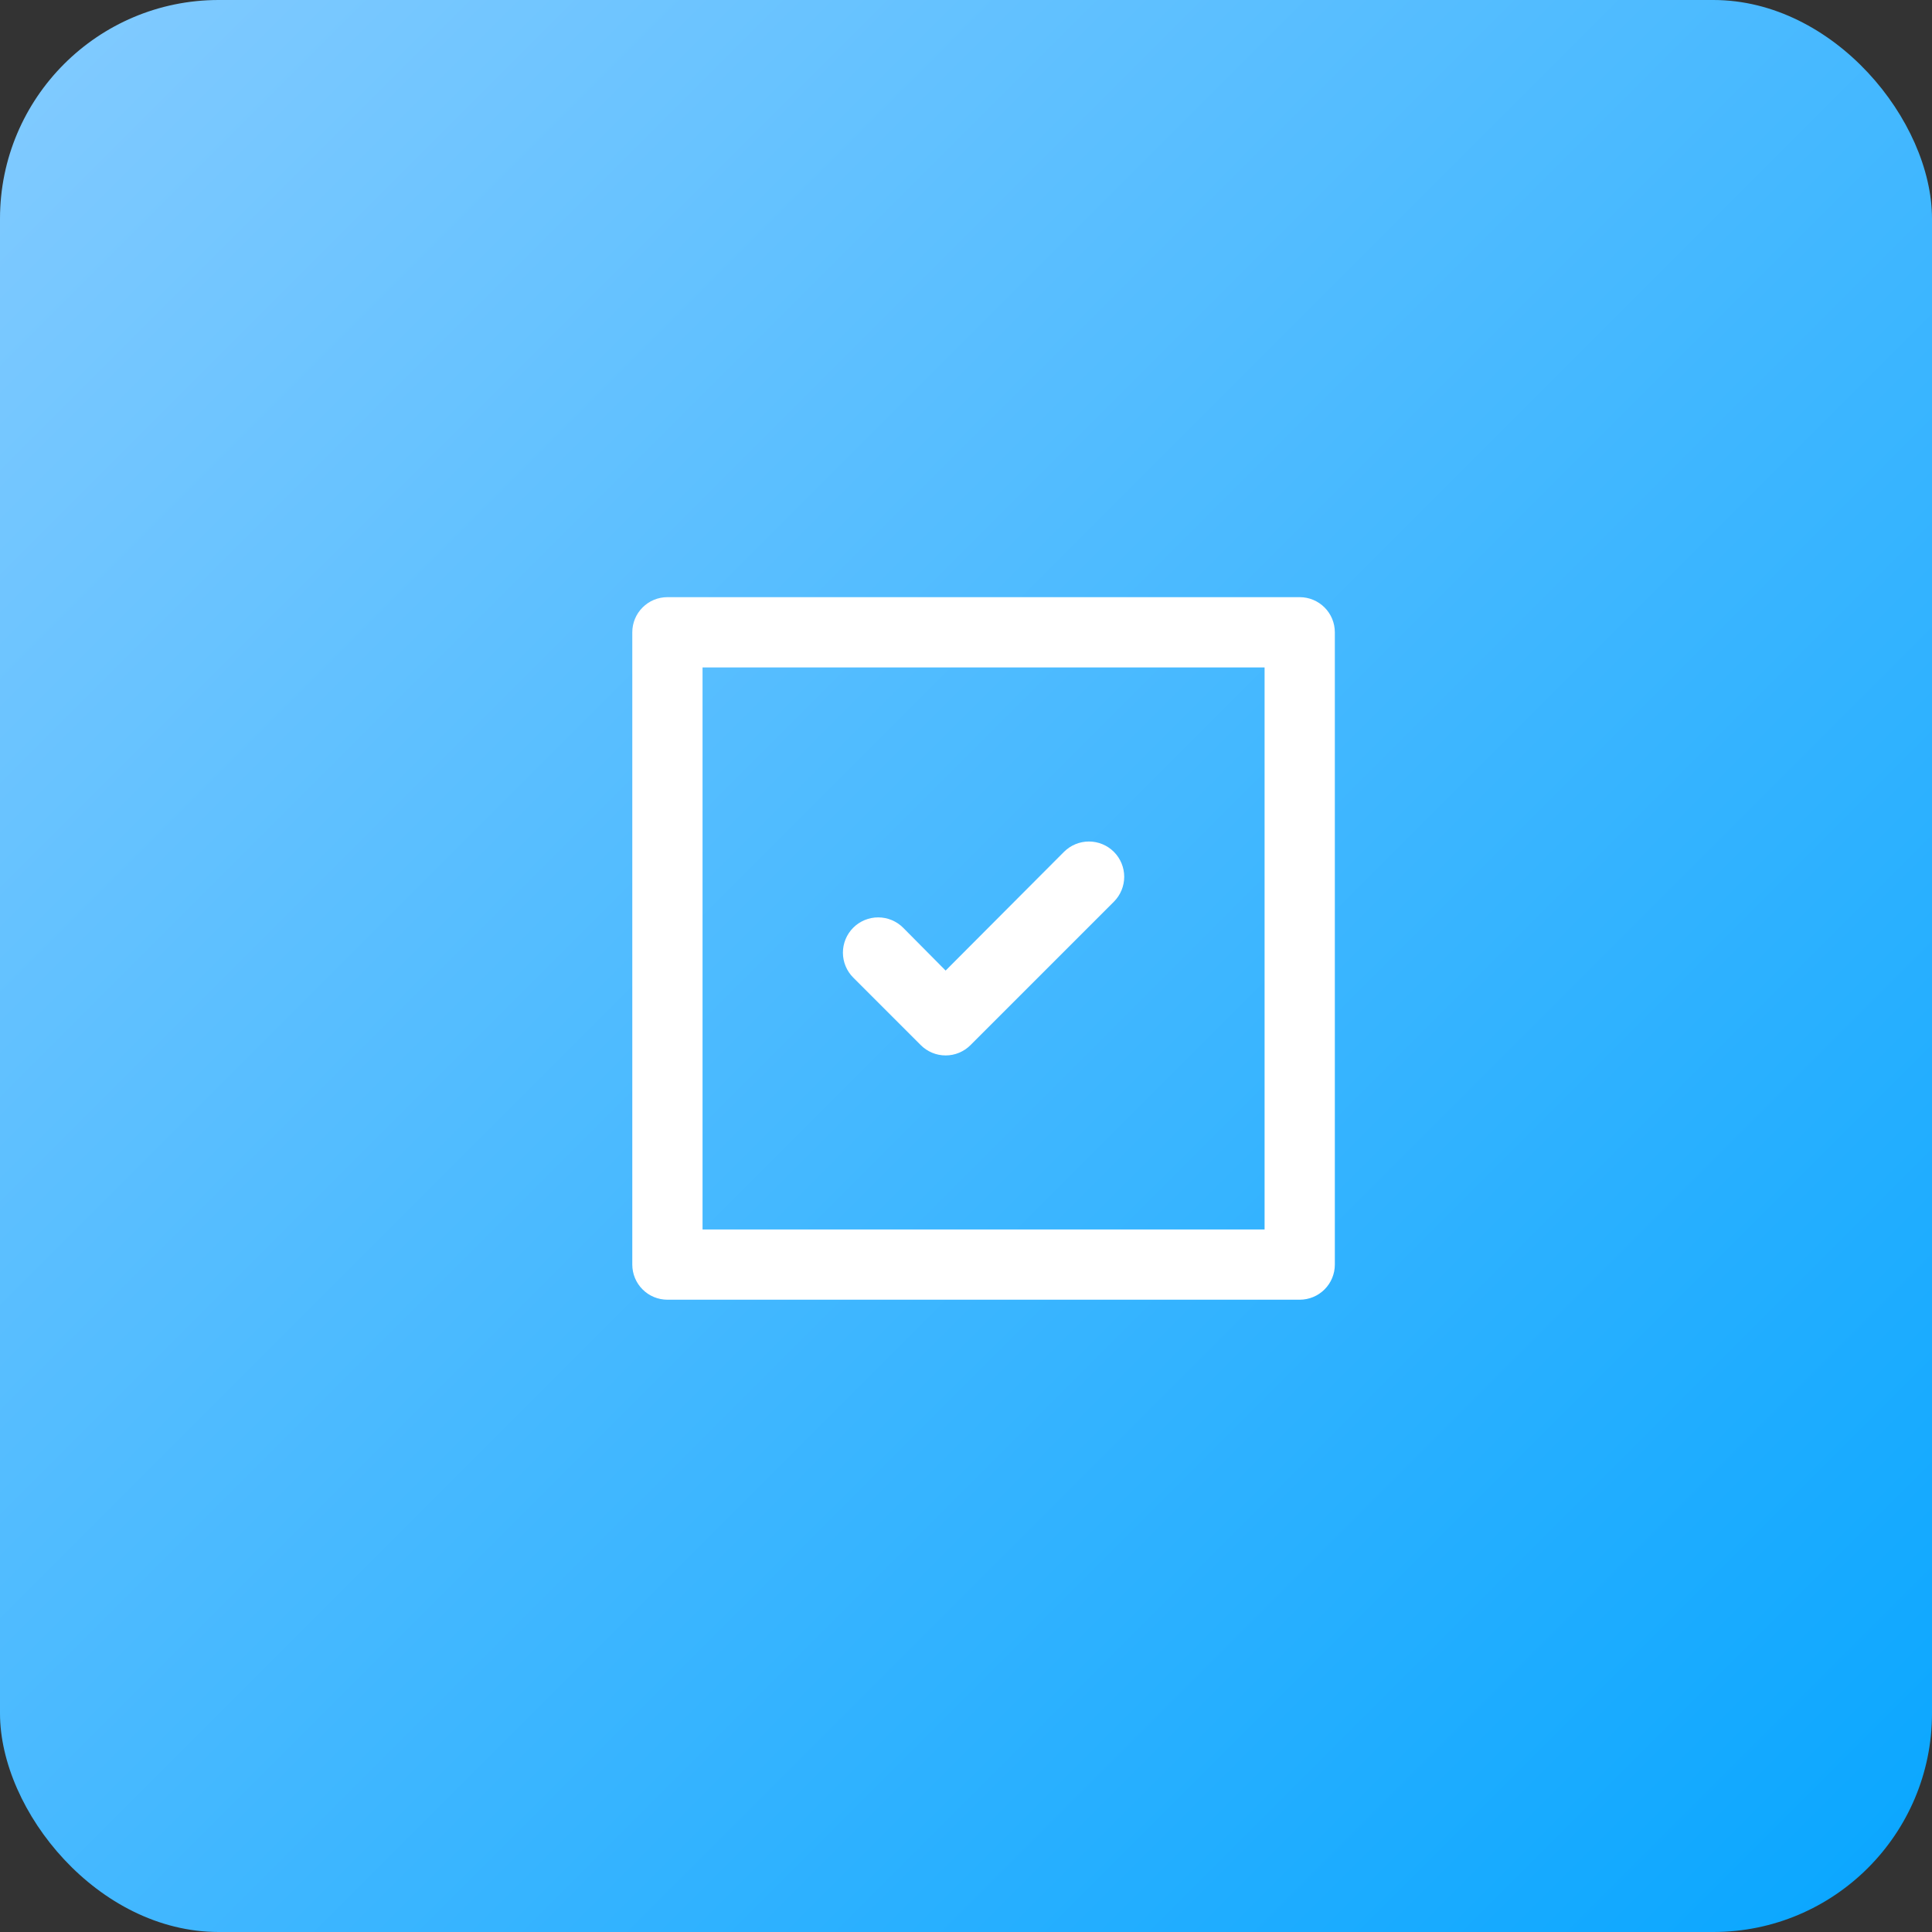
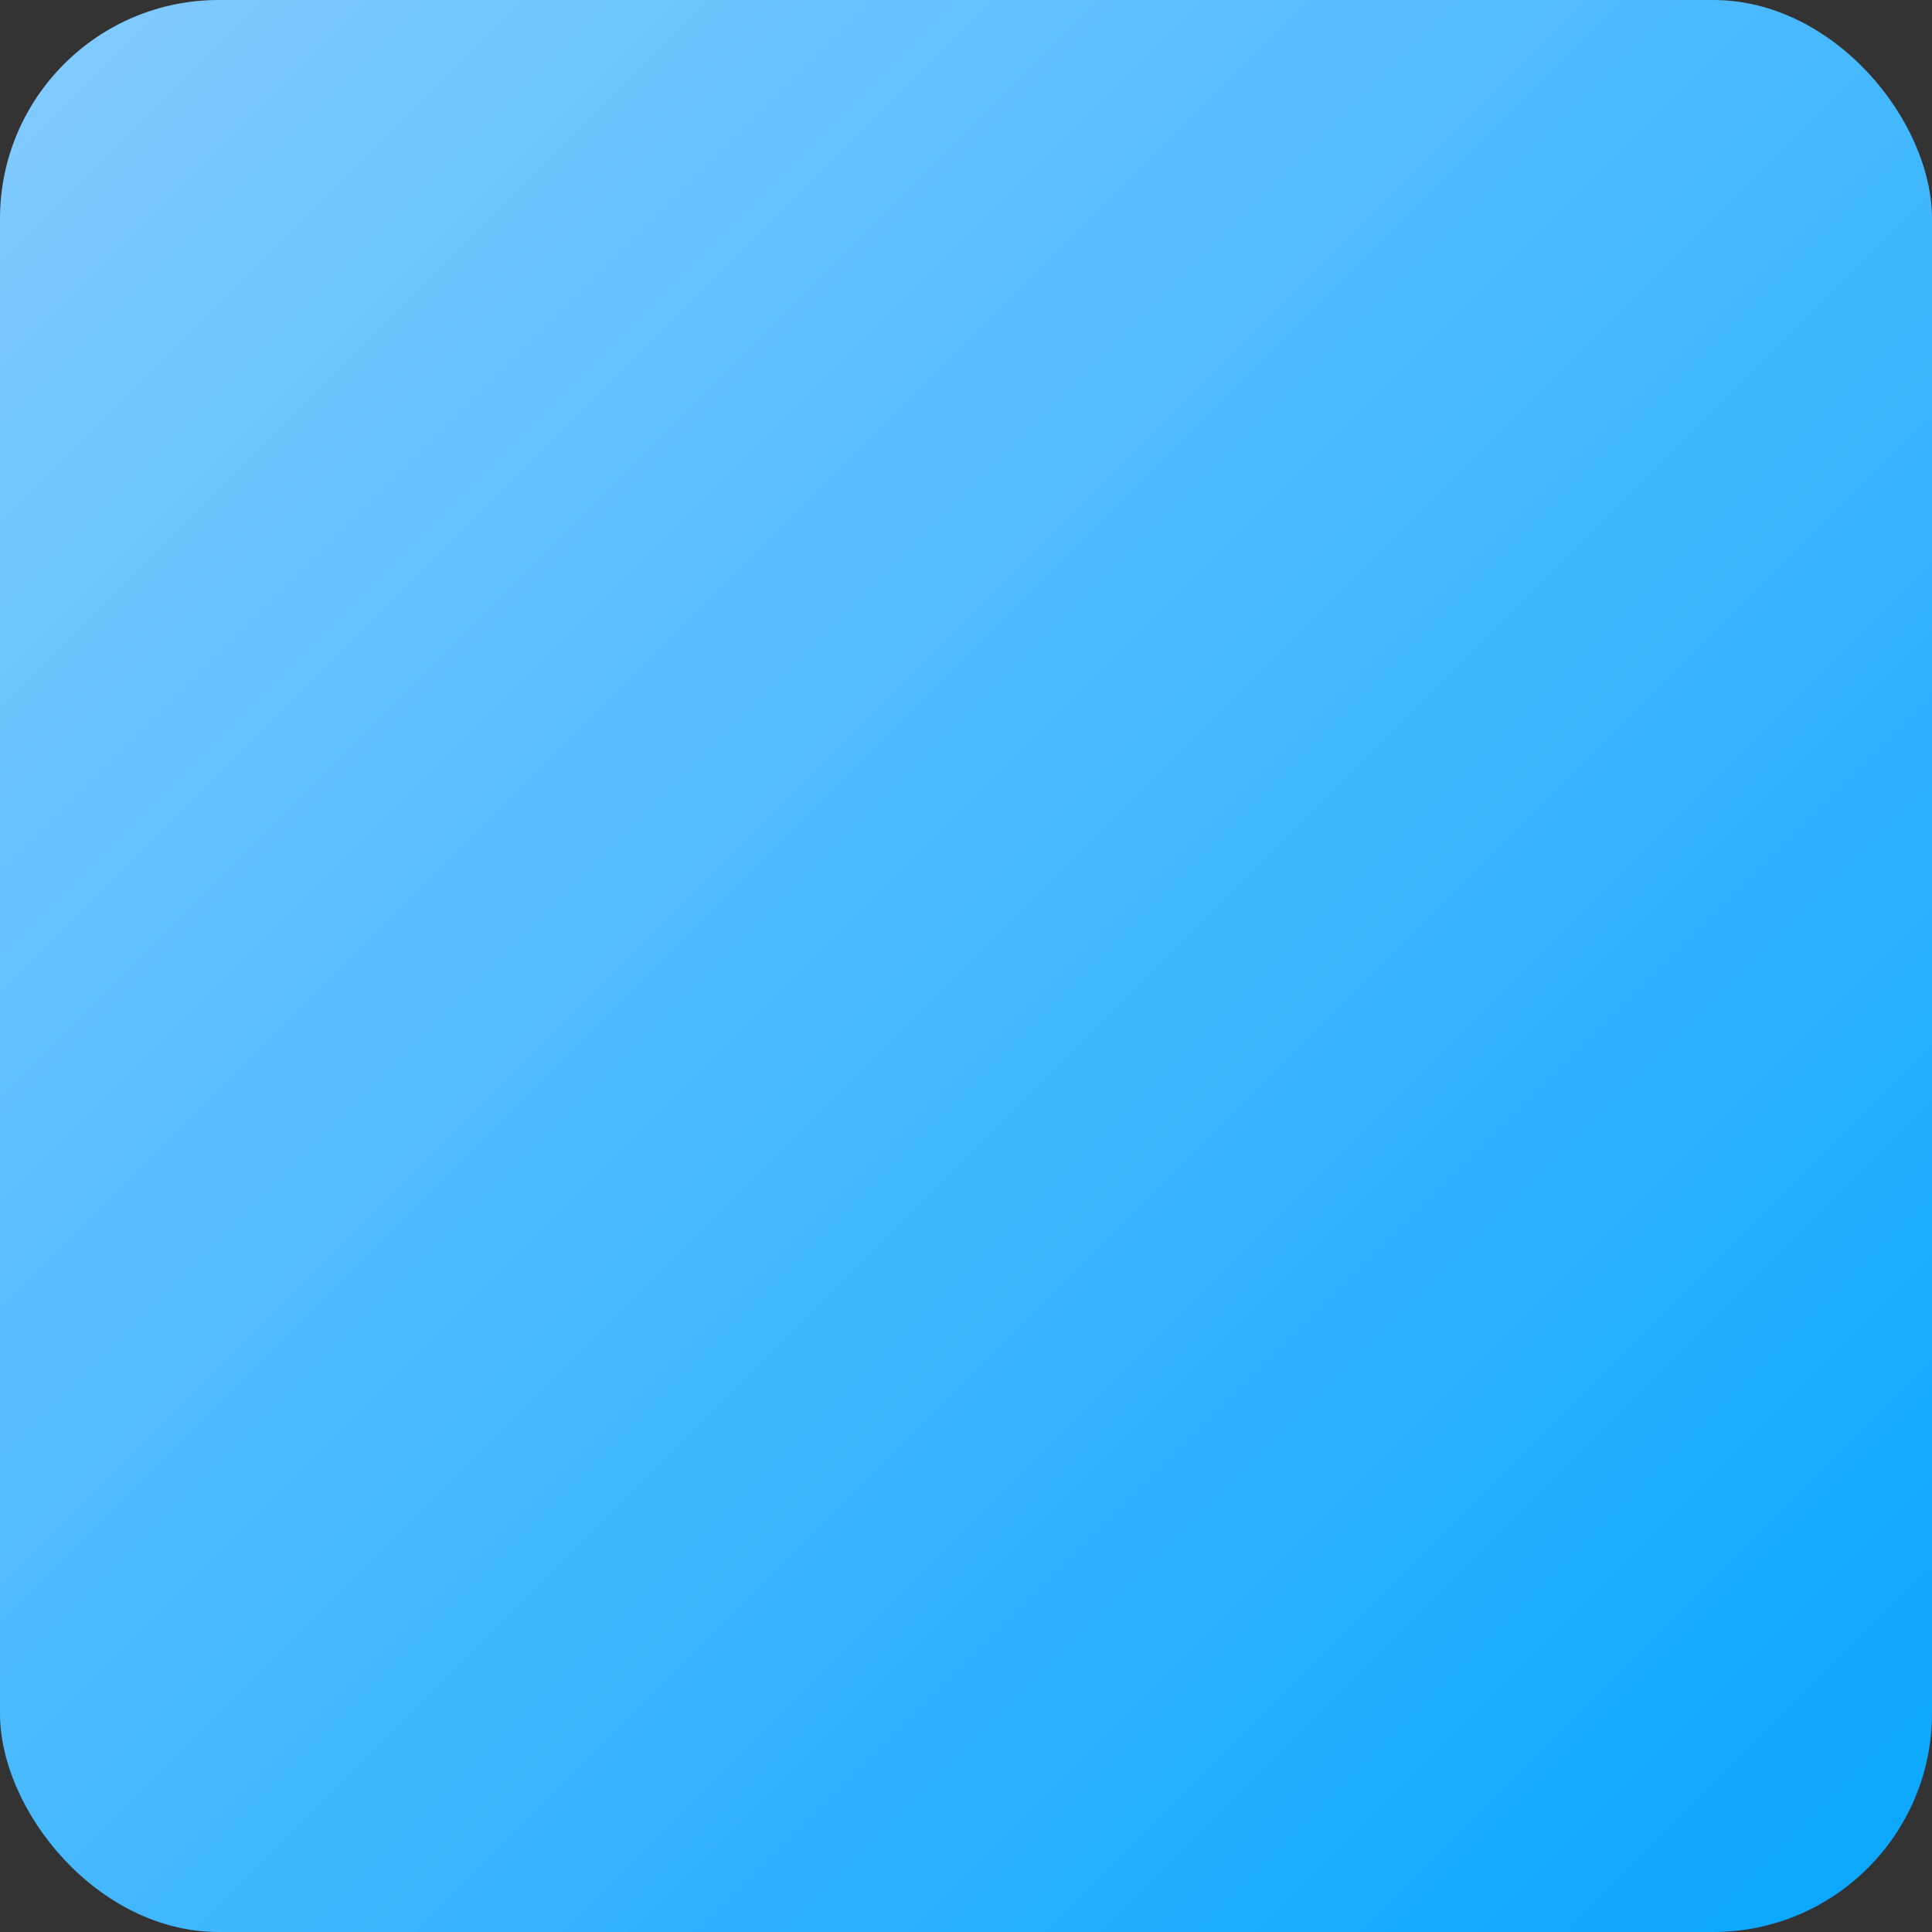
<svg xmlns="http://www.w3.org/2000/svg" width="55" height="55" viewBox="0 0 55 55" fill="none">
  <rect x="0" y="0" width="55" height="55" fill="#333333" stroke="none" />
  <rect width="55" height="55" rx="6.226" fill="url(#paint0_linear_246_123)" />
-   <path d="M26.21 29.75C26.303 29.844 26.414 29.918 26.535 29.969C26.657 30.02 26.788 30.046 26.92 30.046C27.052 30.046 27.183 30.02 27.305 29.969C27.426 29.918 27.537 29.844 27.63 29.75L31.71 25.67C31.898 25.482 32.004 25.226 32.004 24.96C32.004 24.694 31.898 24.438 31.71 24.25C31.522 24.062 31.266 23.956 31 23.956C30.734 23.956 30.478 24.062 30.29 24.25L26.92 27.63L25.71 26.41C25.522 26.222 25.266 26.116 25 26.116C24.734 26.116 24.478 26.222 24.29 26.41C24.102 26.598 23.996 26.854 23.996 27.12C23.996 27.386 24.102 27.642 24.29 27.83L26.21 29.75ZM37 17H19C18.735 17 18.48 17.105 18.293 17.293C18.105 17.48 18 17.735 18 18V36C18 36.265 18.105 36.52 18.293 36.707C18.48 36.895 18.735 37 19 37H37C37.265 37 37.52 36.895 37.707 36.707C37.895 36.52 38 36.265 38 36V18C38 17.735 37.895 17.48 37.707 17.293C37.52 17.105 37.265 17 37 17V17ZM36 35H20V19H36V35Z" fill="white" />
  <defs>
    <linearGradient id="paint0_linear_246_123" x1="0" y1="0" x2="55" y2="55" gradientUnits="userSpaceOnUse">
      <stop stop-color="#83CBFF" />
      <stop offset="1" stop-color="#08A6FF" />
    </linearGradient>
  </defs>
</svg>